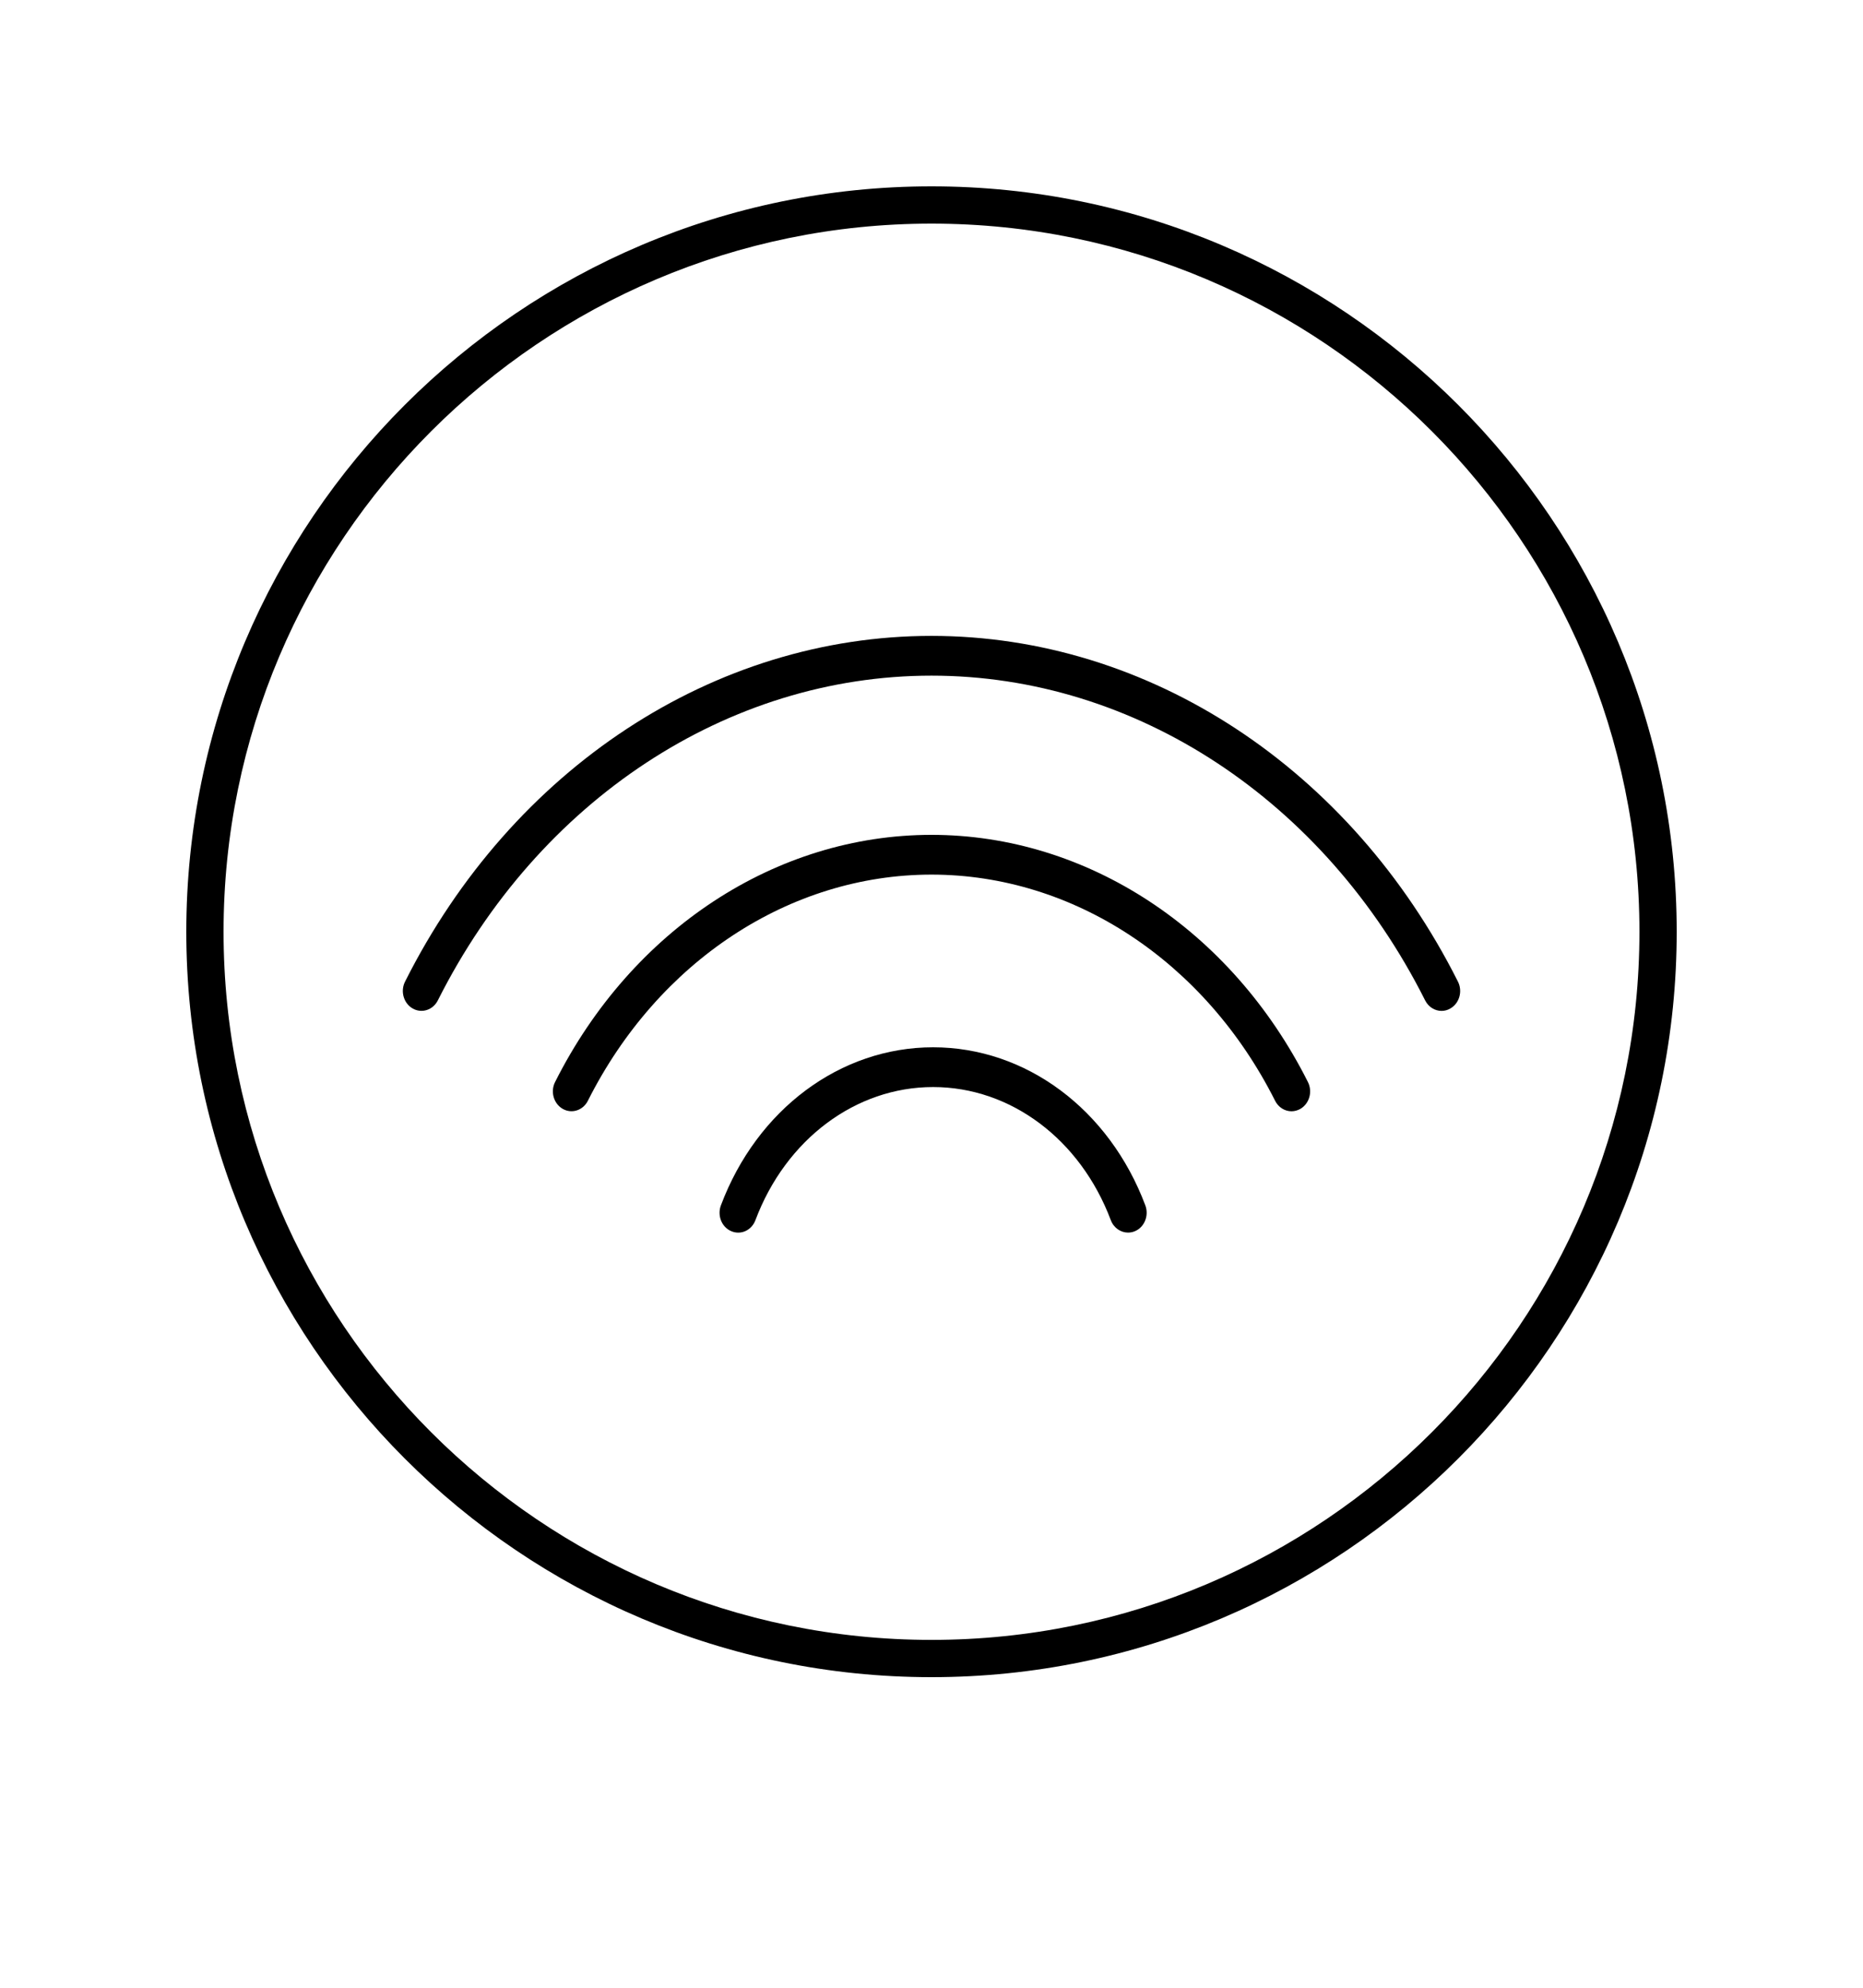
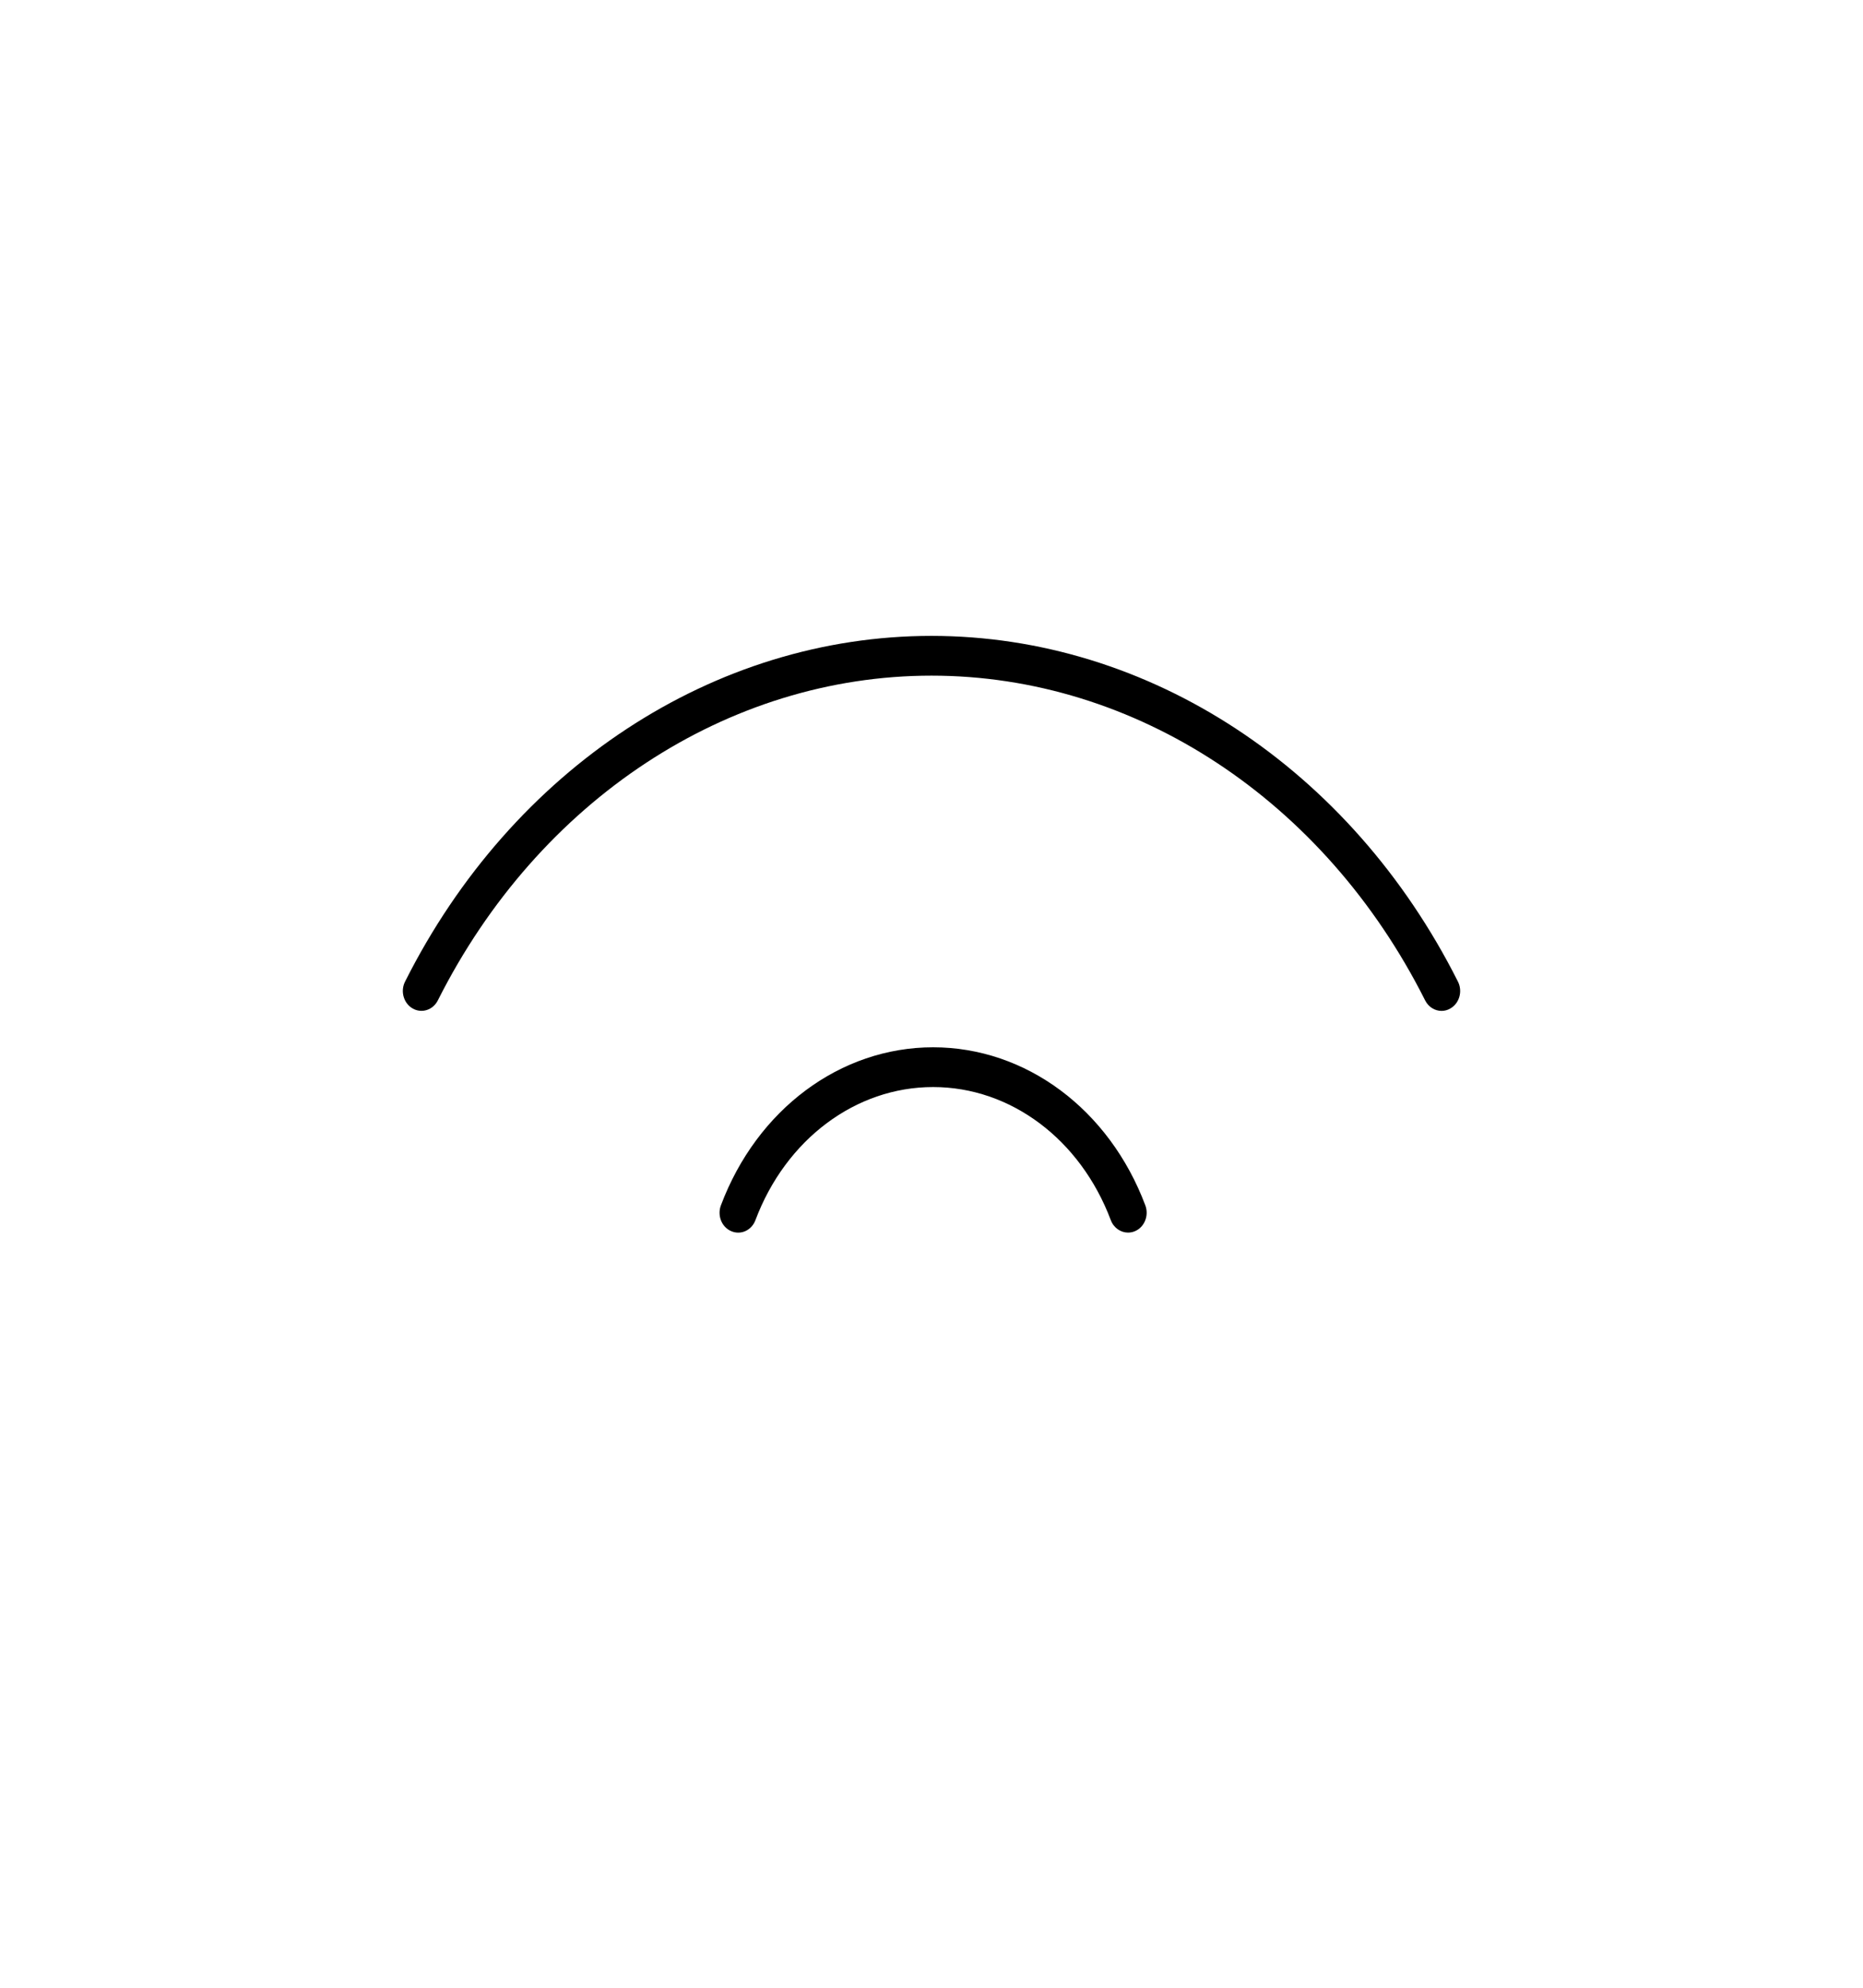
<svg xmlns="http://www.w3.org/2000/svg" width="30" height="32" viewBox="0 0 30 32" fill="none">
-   <path d="M15 13.44C12.496 13.44 10.173 14.964 8.939 17.418C8.86 17.573 8.915 17.767 9.061 17.851C9.207 17.935 9.389 17.876 9.467 17.72C10.597 15.475 12.717 14.08 15 14.08C17.283 14.08 19.403 15.475 20.533 17.721C20.587 17.828 20.69 17.89 20.797 17.89C20.845 17.89 20.894 17.877 20.939 17.852C21.085 17.768 21.14 17.574 21.061 17.418C19.827 14.965 17.504 13.44 15 13.44H15Z" fill="black" />
  <path d="M15 10.237C11.498 10.237 8.249 12.369 6.523 15.802C6.444 15.957 6.499 16.151 6.645 16.235C6.791 16.319 6.973 16.26 7.051 16.104C8.673 12.88 11.719 10.877 15 10.877C18.281 10.877 21.327 12.88 22.949 16.105C23.003 16.212 23.106 16.274 23.213 16.274C23.261 16.274 23.31 16.262 23.355 16.235C23.501 16.152 23.556 15.958 23.477 15.802C21.75 12.369 18.502 10.237 14.999 10.237H15Z" fill="black" />
  <path d="M15.026 16.86C13.531 16.86 12.19 17.859 11.609 19.404C11.547 19.568 11.621 19.755 11.775 19.82C11.929 19.887 12.104 19.807 12.165 19.642C12.655 18.341 13.778 17.5 15.026 17.5C16.274 17.5 17.397 18.341 17.887 19.642C17.934 19.767 18.046 19.843 18.165 19.843C18.202 19.843 18.24 19.836 18.277 19.82C18.43 19.755 18.505 19.568 18.443 19.404C17.862 17.859 16.521 16.86 15.026 16.86H15.026Z" fill="black" />
-   <path d="M15 3C8.383 3 3 8.383 3 15C3 21.617 8.383 27 15 27C21.617 27 27 21.617 27 15C27 8.383 21.617 3 15 3ZM15 26.4C8.714 26.4 3.6 21.286 3.6 15C3.6 8.714 8.714 3.6 15 3.6C21.286 3.6 26.4 8.714 26.4 15C26.4 21.286 21.286 26.4 15 26.4Z" fill="black" />
</svg>